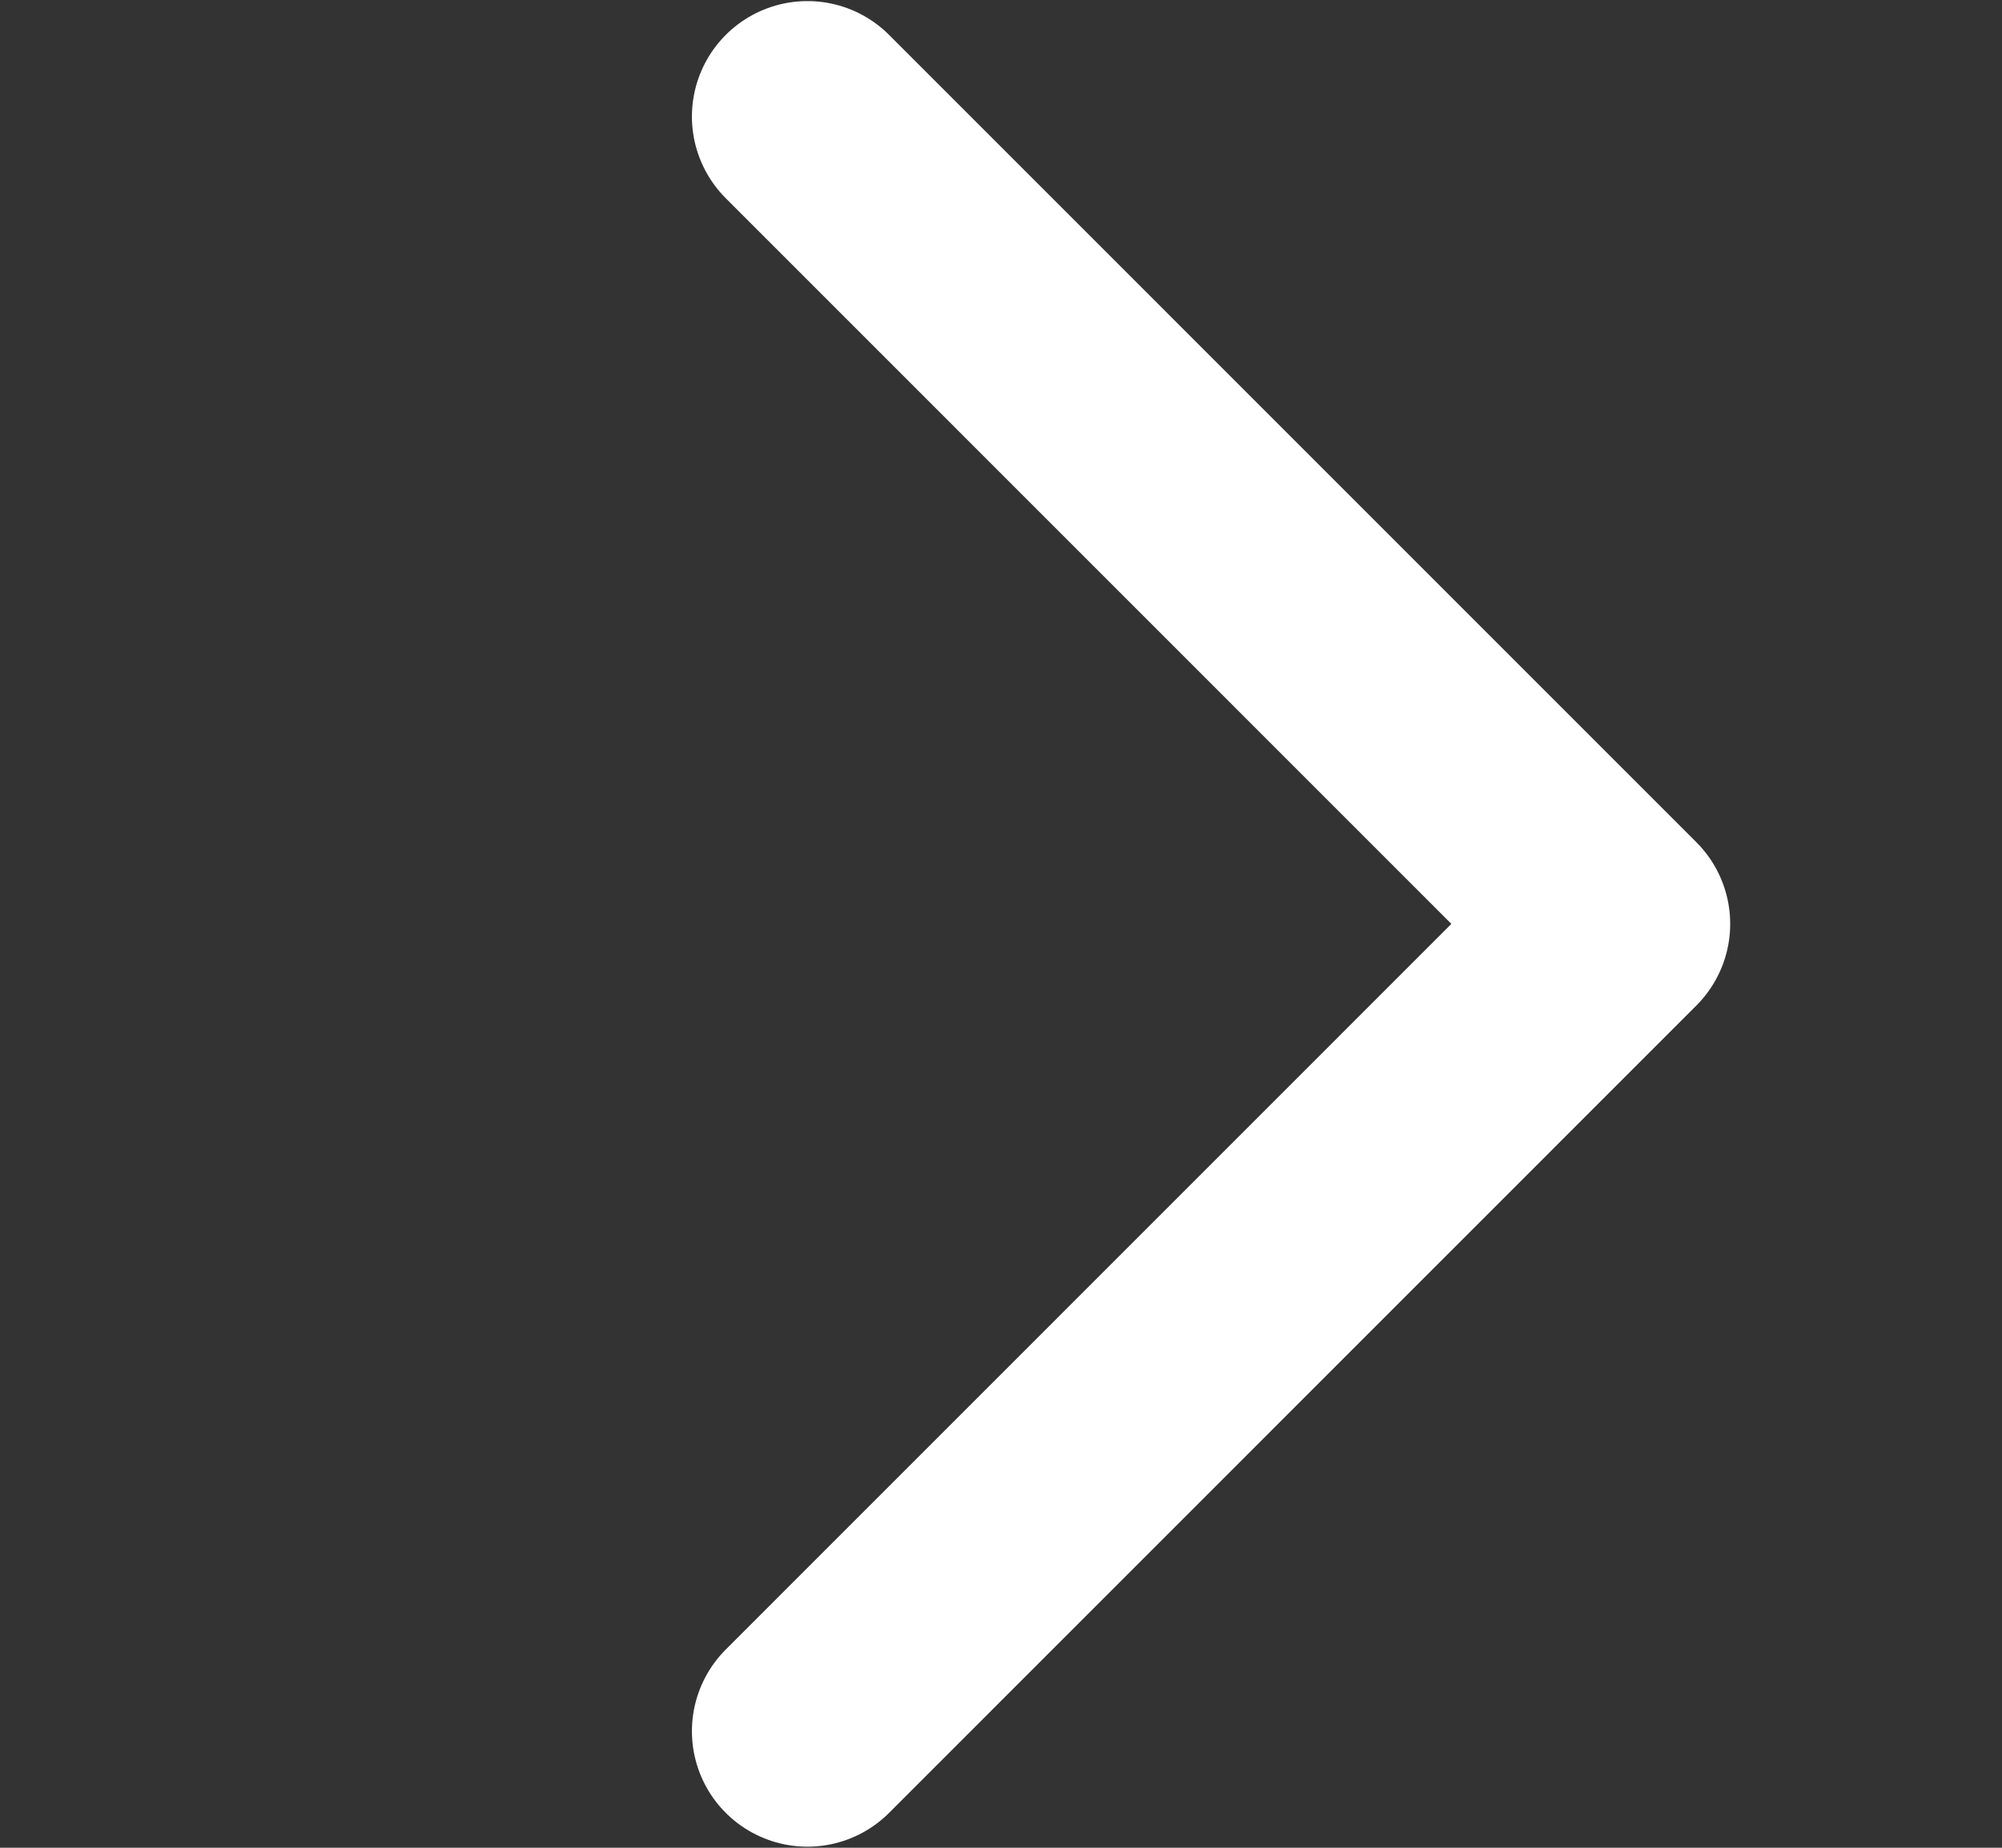
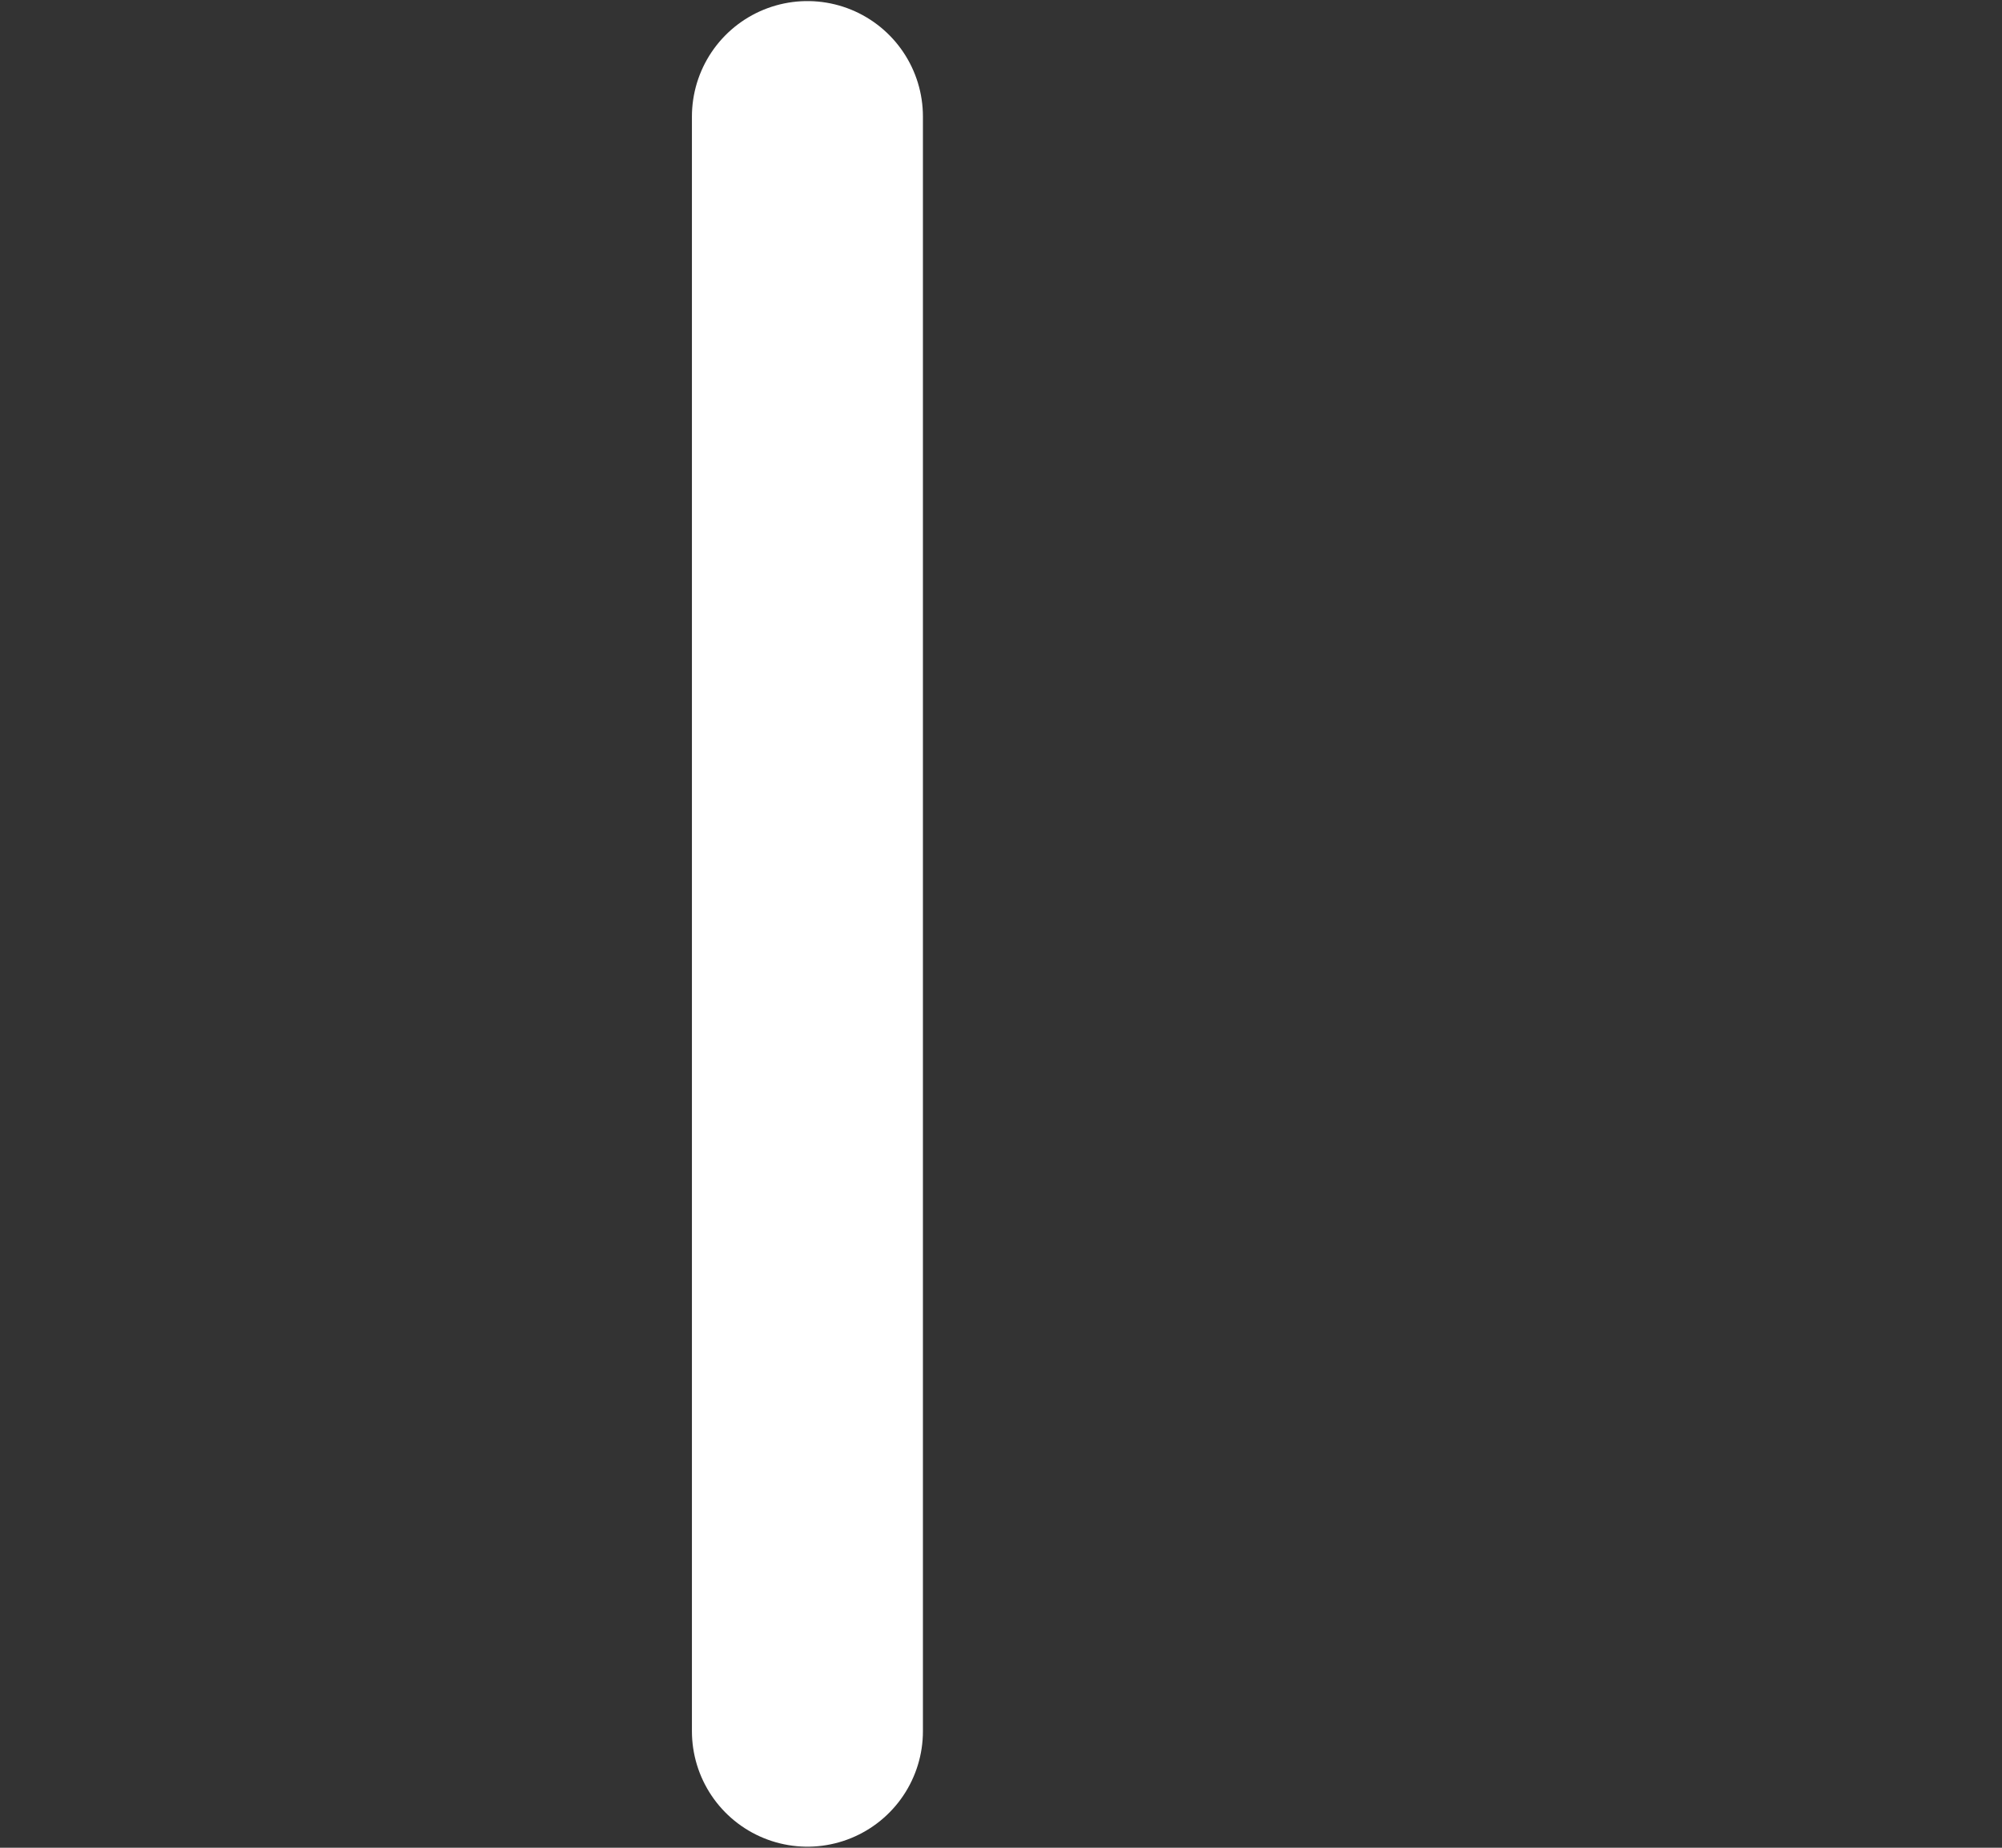
<svg xmlns="http://www.w3.org/2000/svg" width="13" height="12" viewBox="0 0 13 12" fill="none">
  <rect x="0" y="0" width="13" height="12" fill="#333333" stroke="none" />
-   <path d="M5.243 0.757L10.485 6L5.243 11.243" stroke="white" stroke-width="1.5" stroke-linecap="round" stroke-linejoin="round" />
+   <path d="M5.243 0.757L5.243 11.243" stroke="white" stroke-width="1.5" stroke-linecap="round" stroke-linejoin="round" />
</svg>